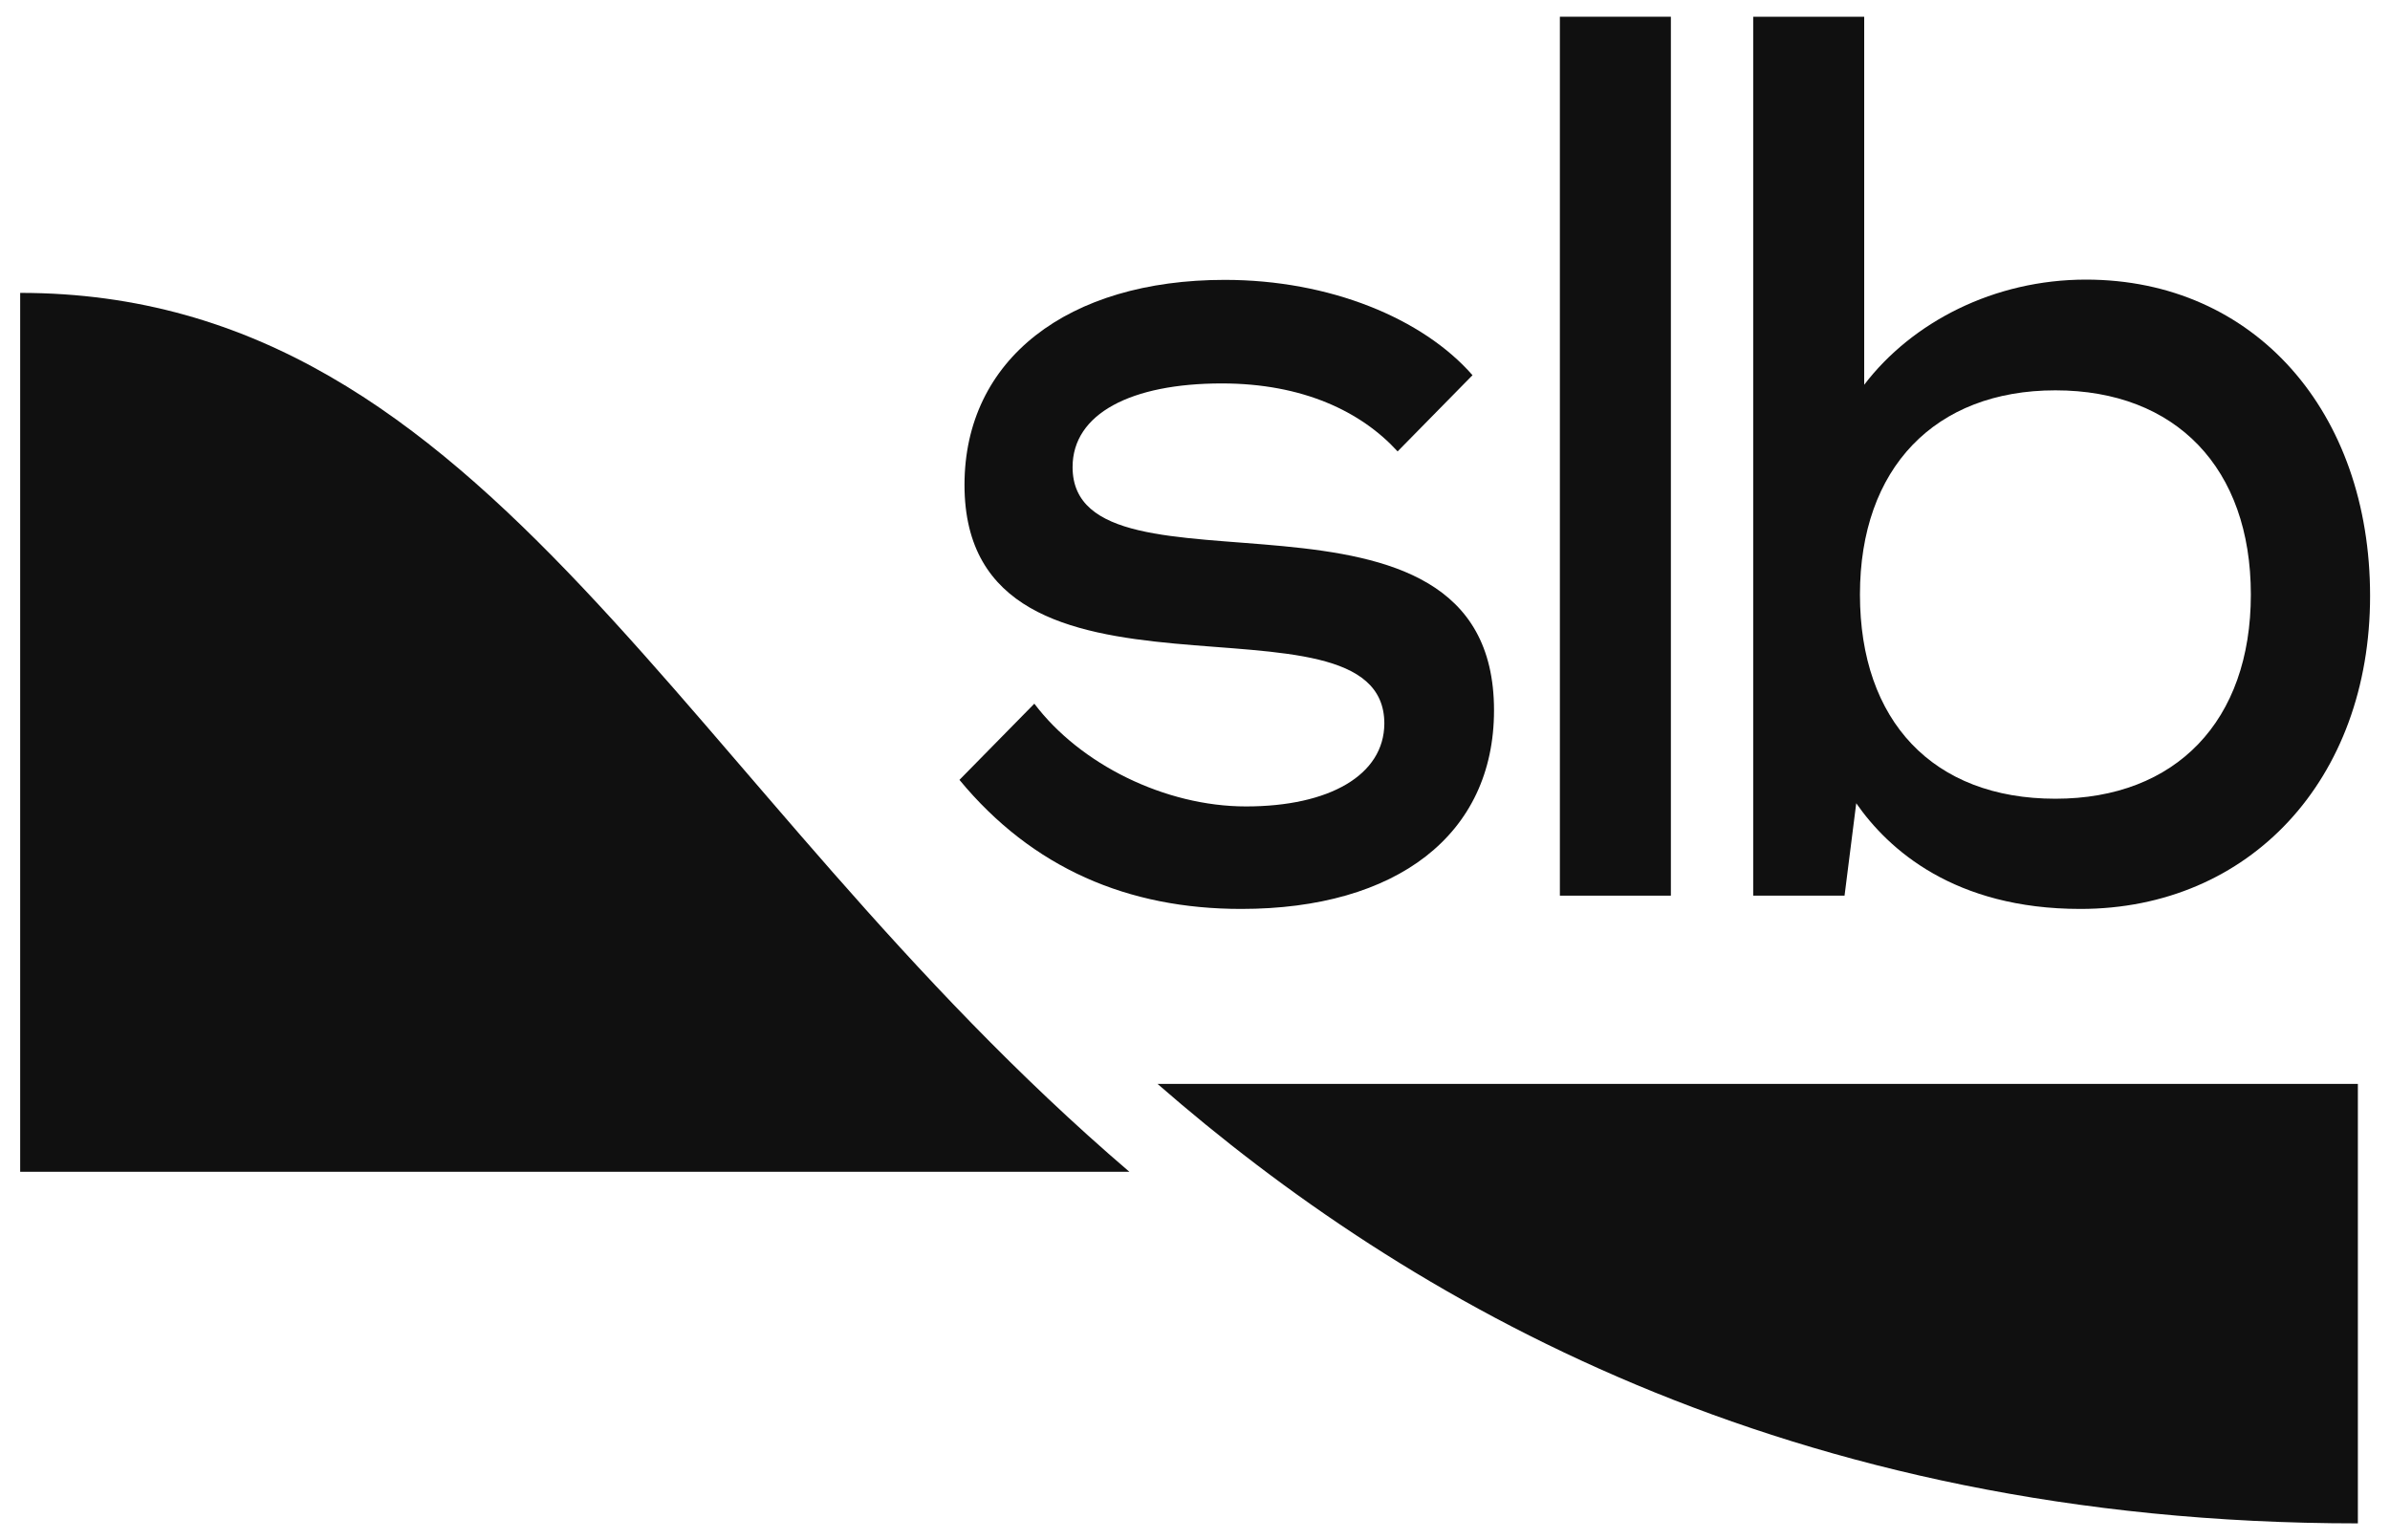
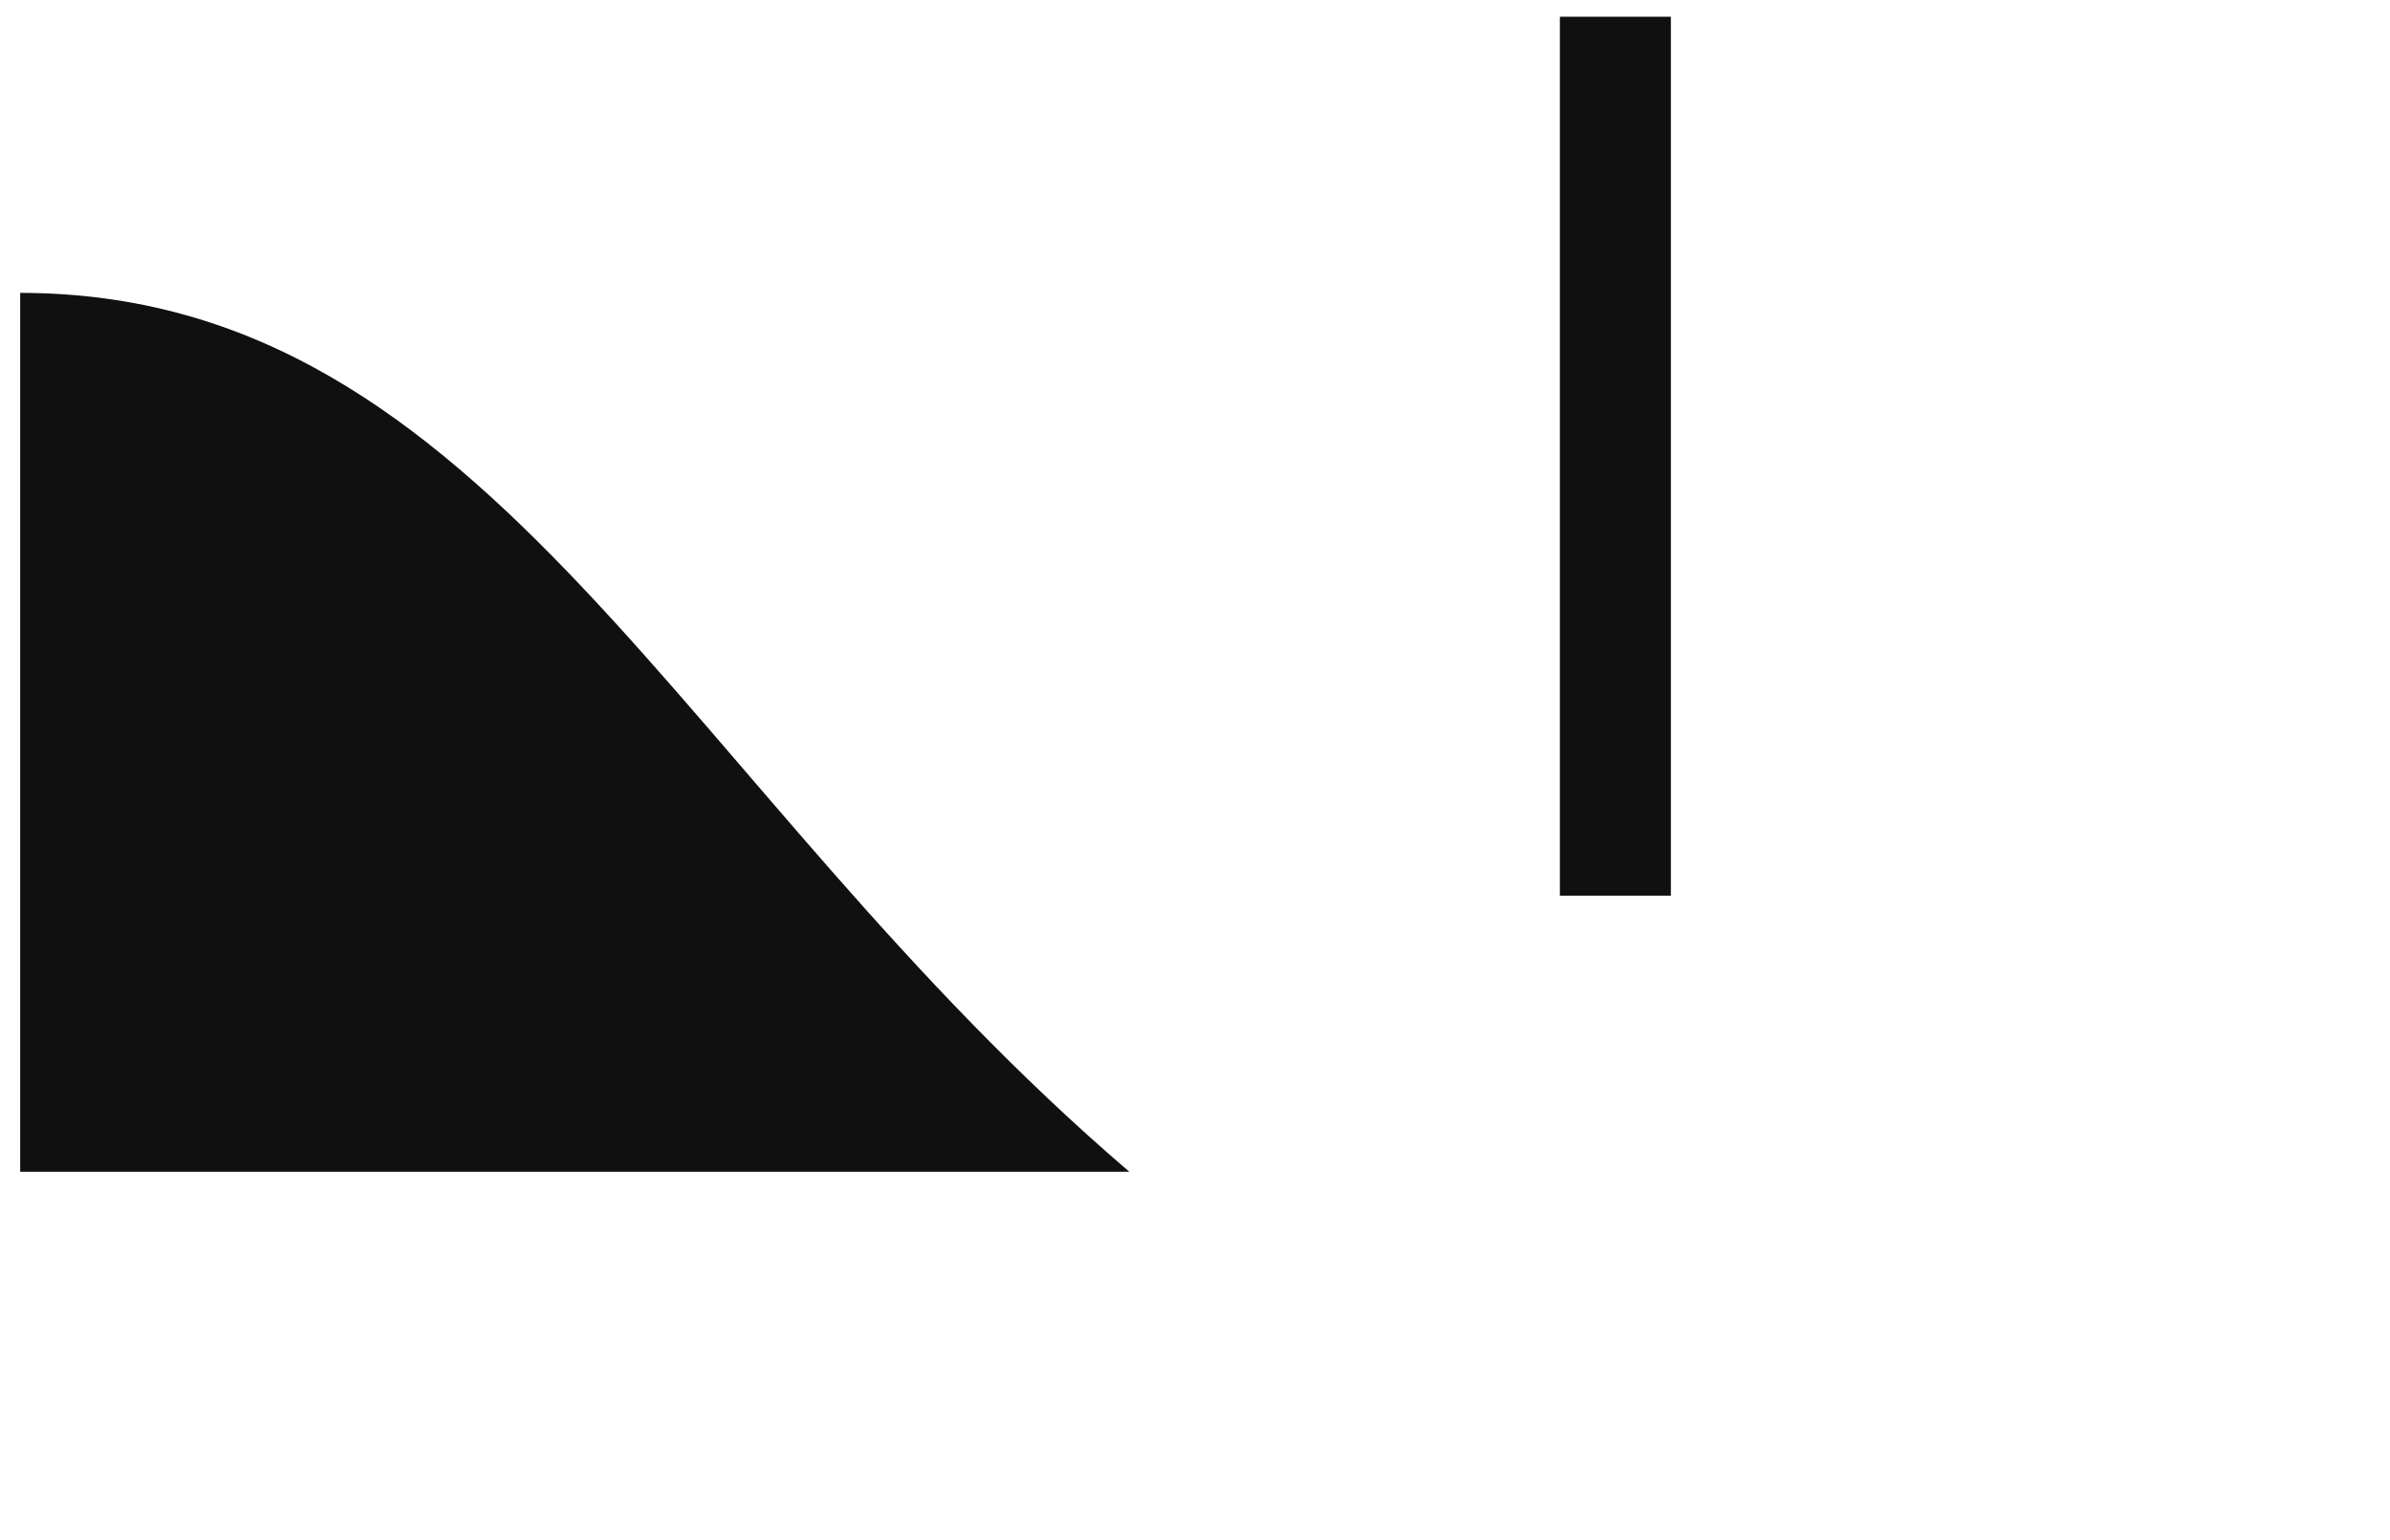
<svg xmlns="http://www.w3.org/2000/svg" width="90" height="58" viewBox="0 0 90 58" fill="none">
  <path d="M42.53 44.13C25.59 29.64 18.53 11.03 0.76 11.03V44.13H42.53Z" fill="#101010" />
-   <path d="M78.55 10.53C75.09 10.53 72 12.13 70.2 14.49V0.63H66.02V33.73H69.46L69.9 30.25C71.11 31.99 73.59 34.23 78.34 34.23C84.72 34.23 89.25 29.35 89.25 22.44C89.25 15.52 84.91 10.53 78.55 10.53ZM77.4 30.08C72.79 30.08 70.04 27.15 70.04 22.39C70.04 17.63 72.86 14.7 77.4 14.7C81.94 14.7 84.76 17.63 84.76 22.39C84.76 27.15 81.94 30.08 77.4 30.08Z" fill="#101010" />
  <path d="M62.92 0.63H58.74V33.73H62.92V0.63Z" fill="#101010" />
-   <path d="M46.92 30.37C43.87 30.37 40.67 28.78 38.95 26.5L36.13 29.37C38.88 32.7 42.48 34.23 46.74 34.23C52.59 34.23 56.26 31.44 56.26 26.75C56.26 16.98 40.39 23.09 40.39 17.59C40.39 15.58 42.59 14.44 46.01 14.44C49.06 14.44 51.26 15.5 52.63 17L55.45 14.13C53.58 11.99 50.07 10.54 46.12 10.54C40.21 10.54 36.32 13.53 36.32 18.26C36.32 27.75 52.13 21.71 52.13 27.25C52.12 29.19 50.06 30.37 46.92 30.37Z" fill="#101010" />
-   <path d="M88.79 40.82H43.59C52.92 48.96 67.25 57.37 88.79 57.37V40.82Z" fill="#101010" />
</svg>